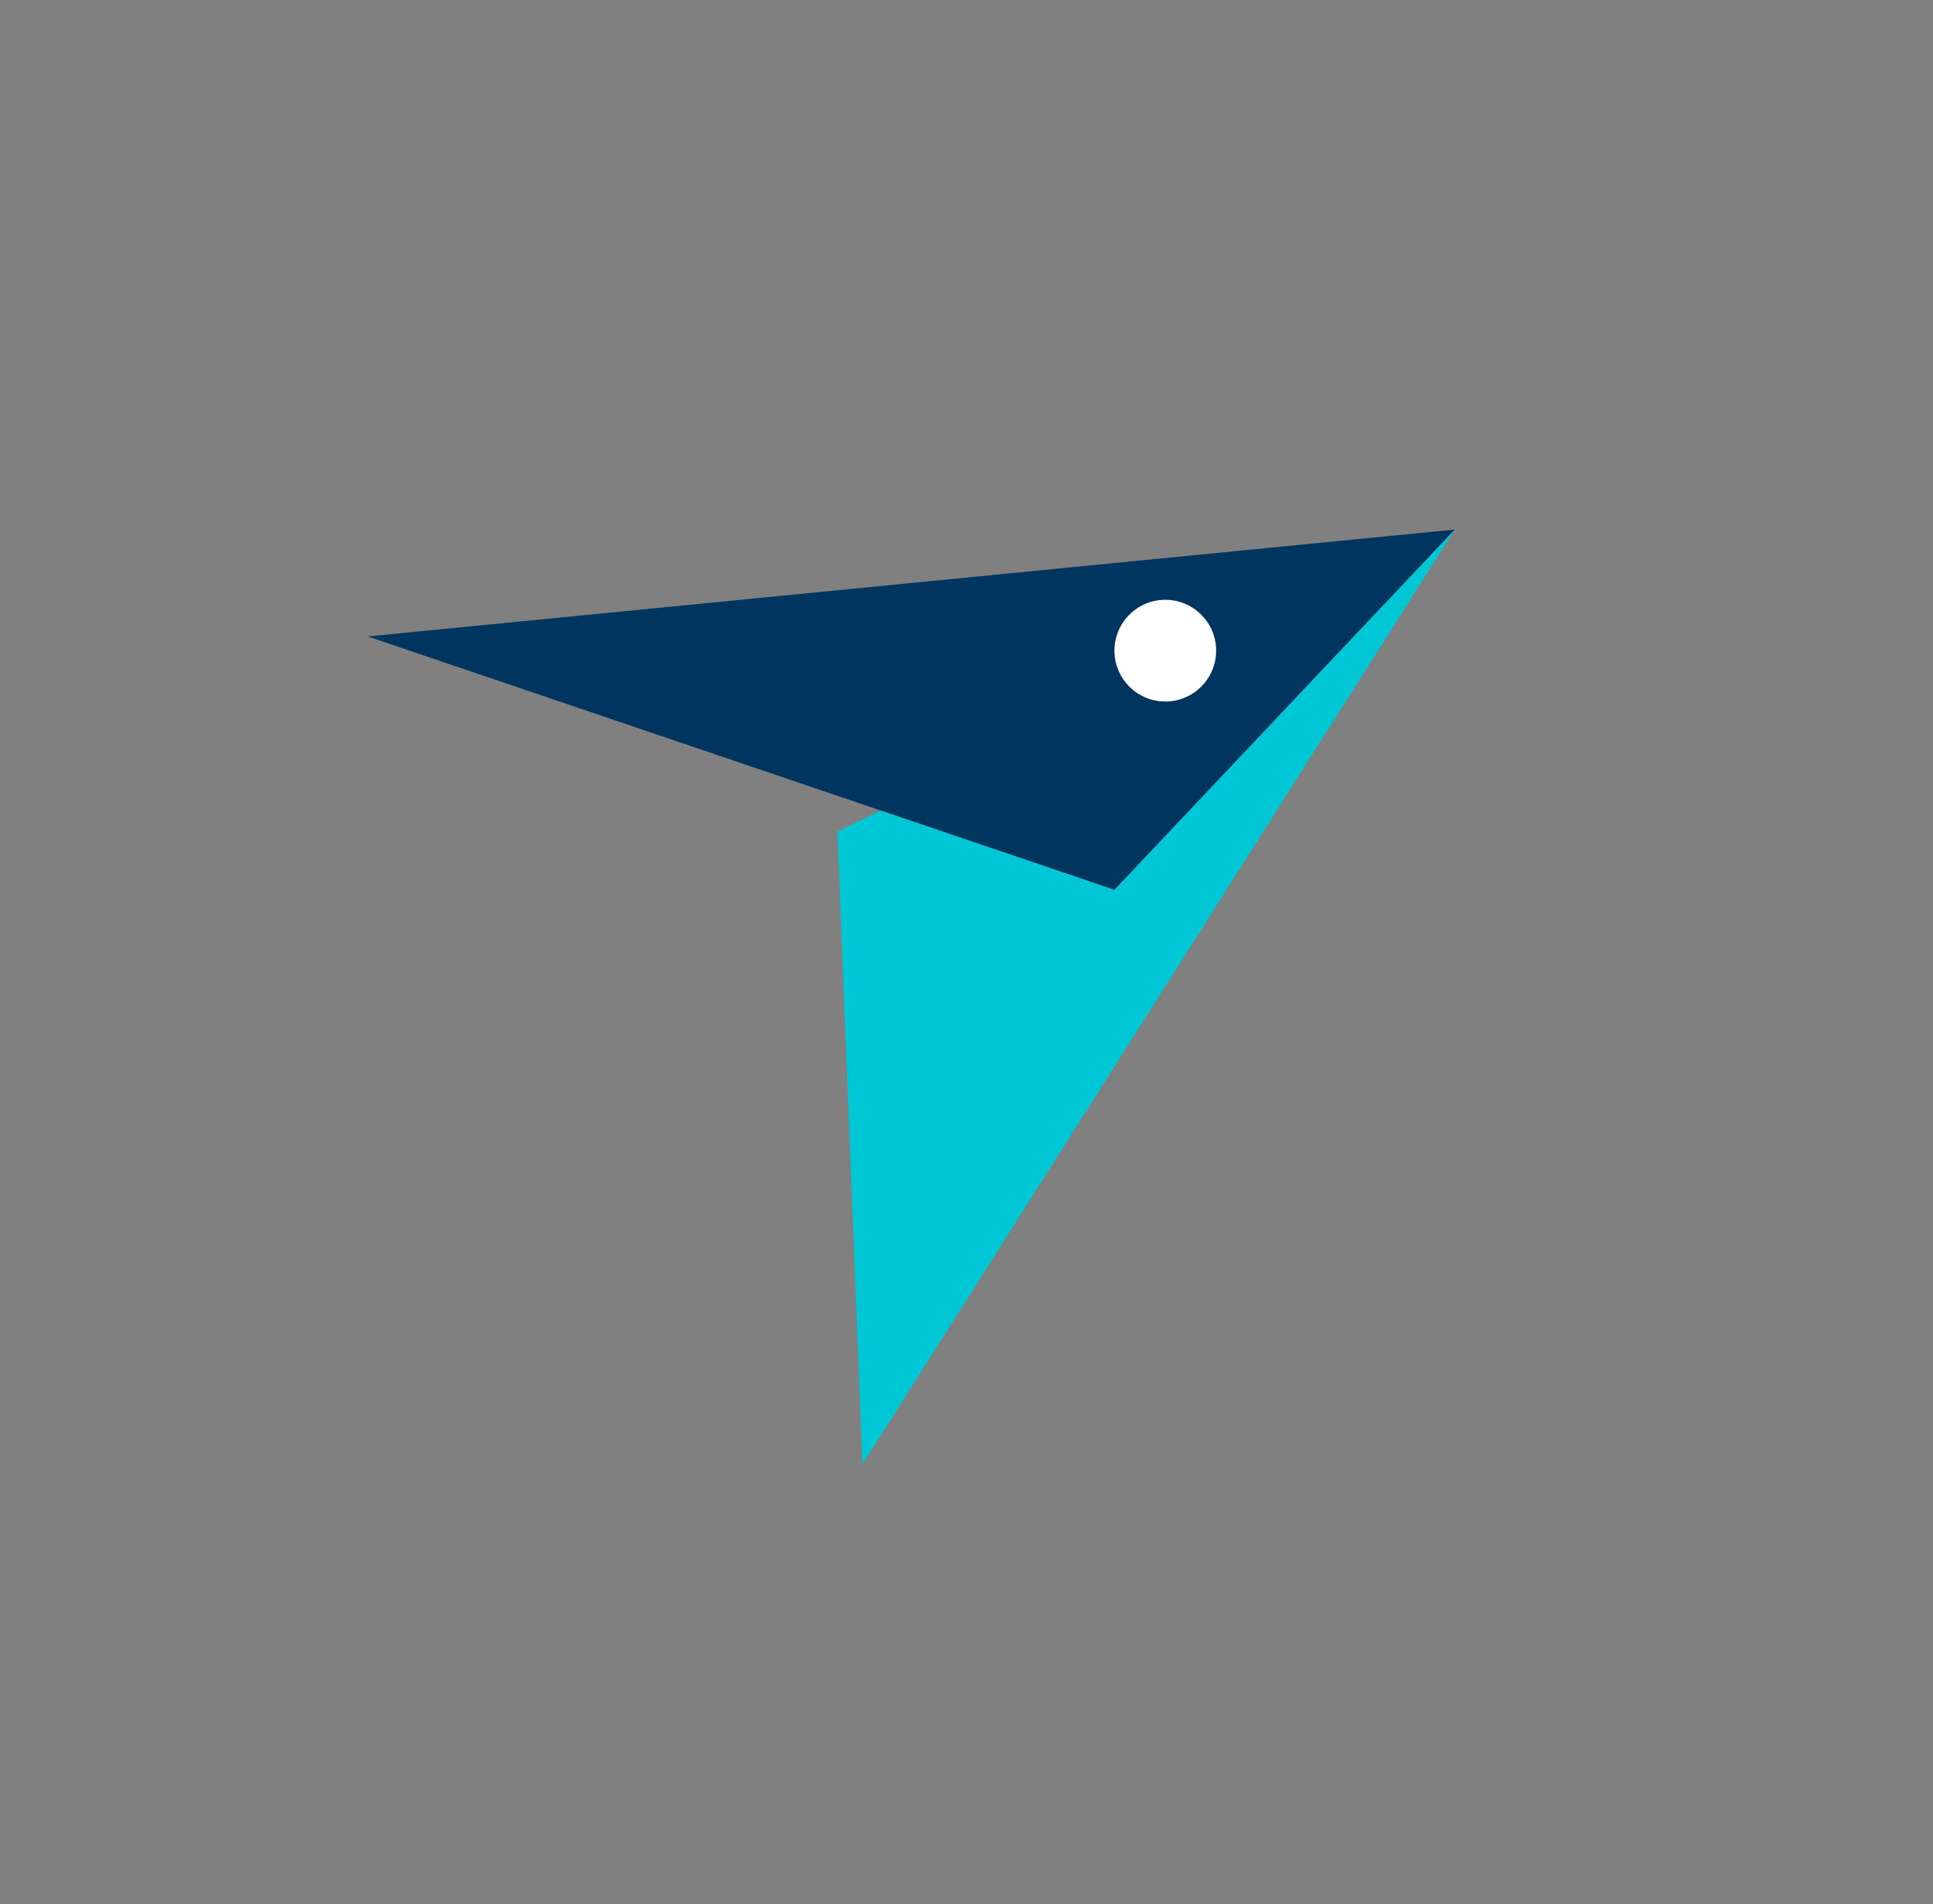
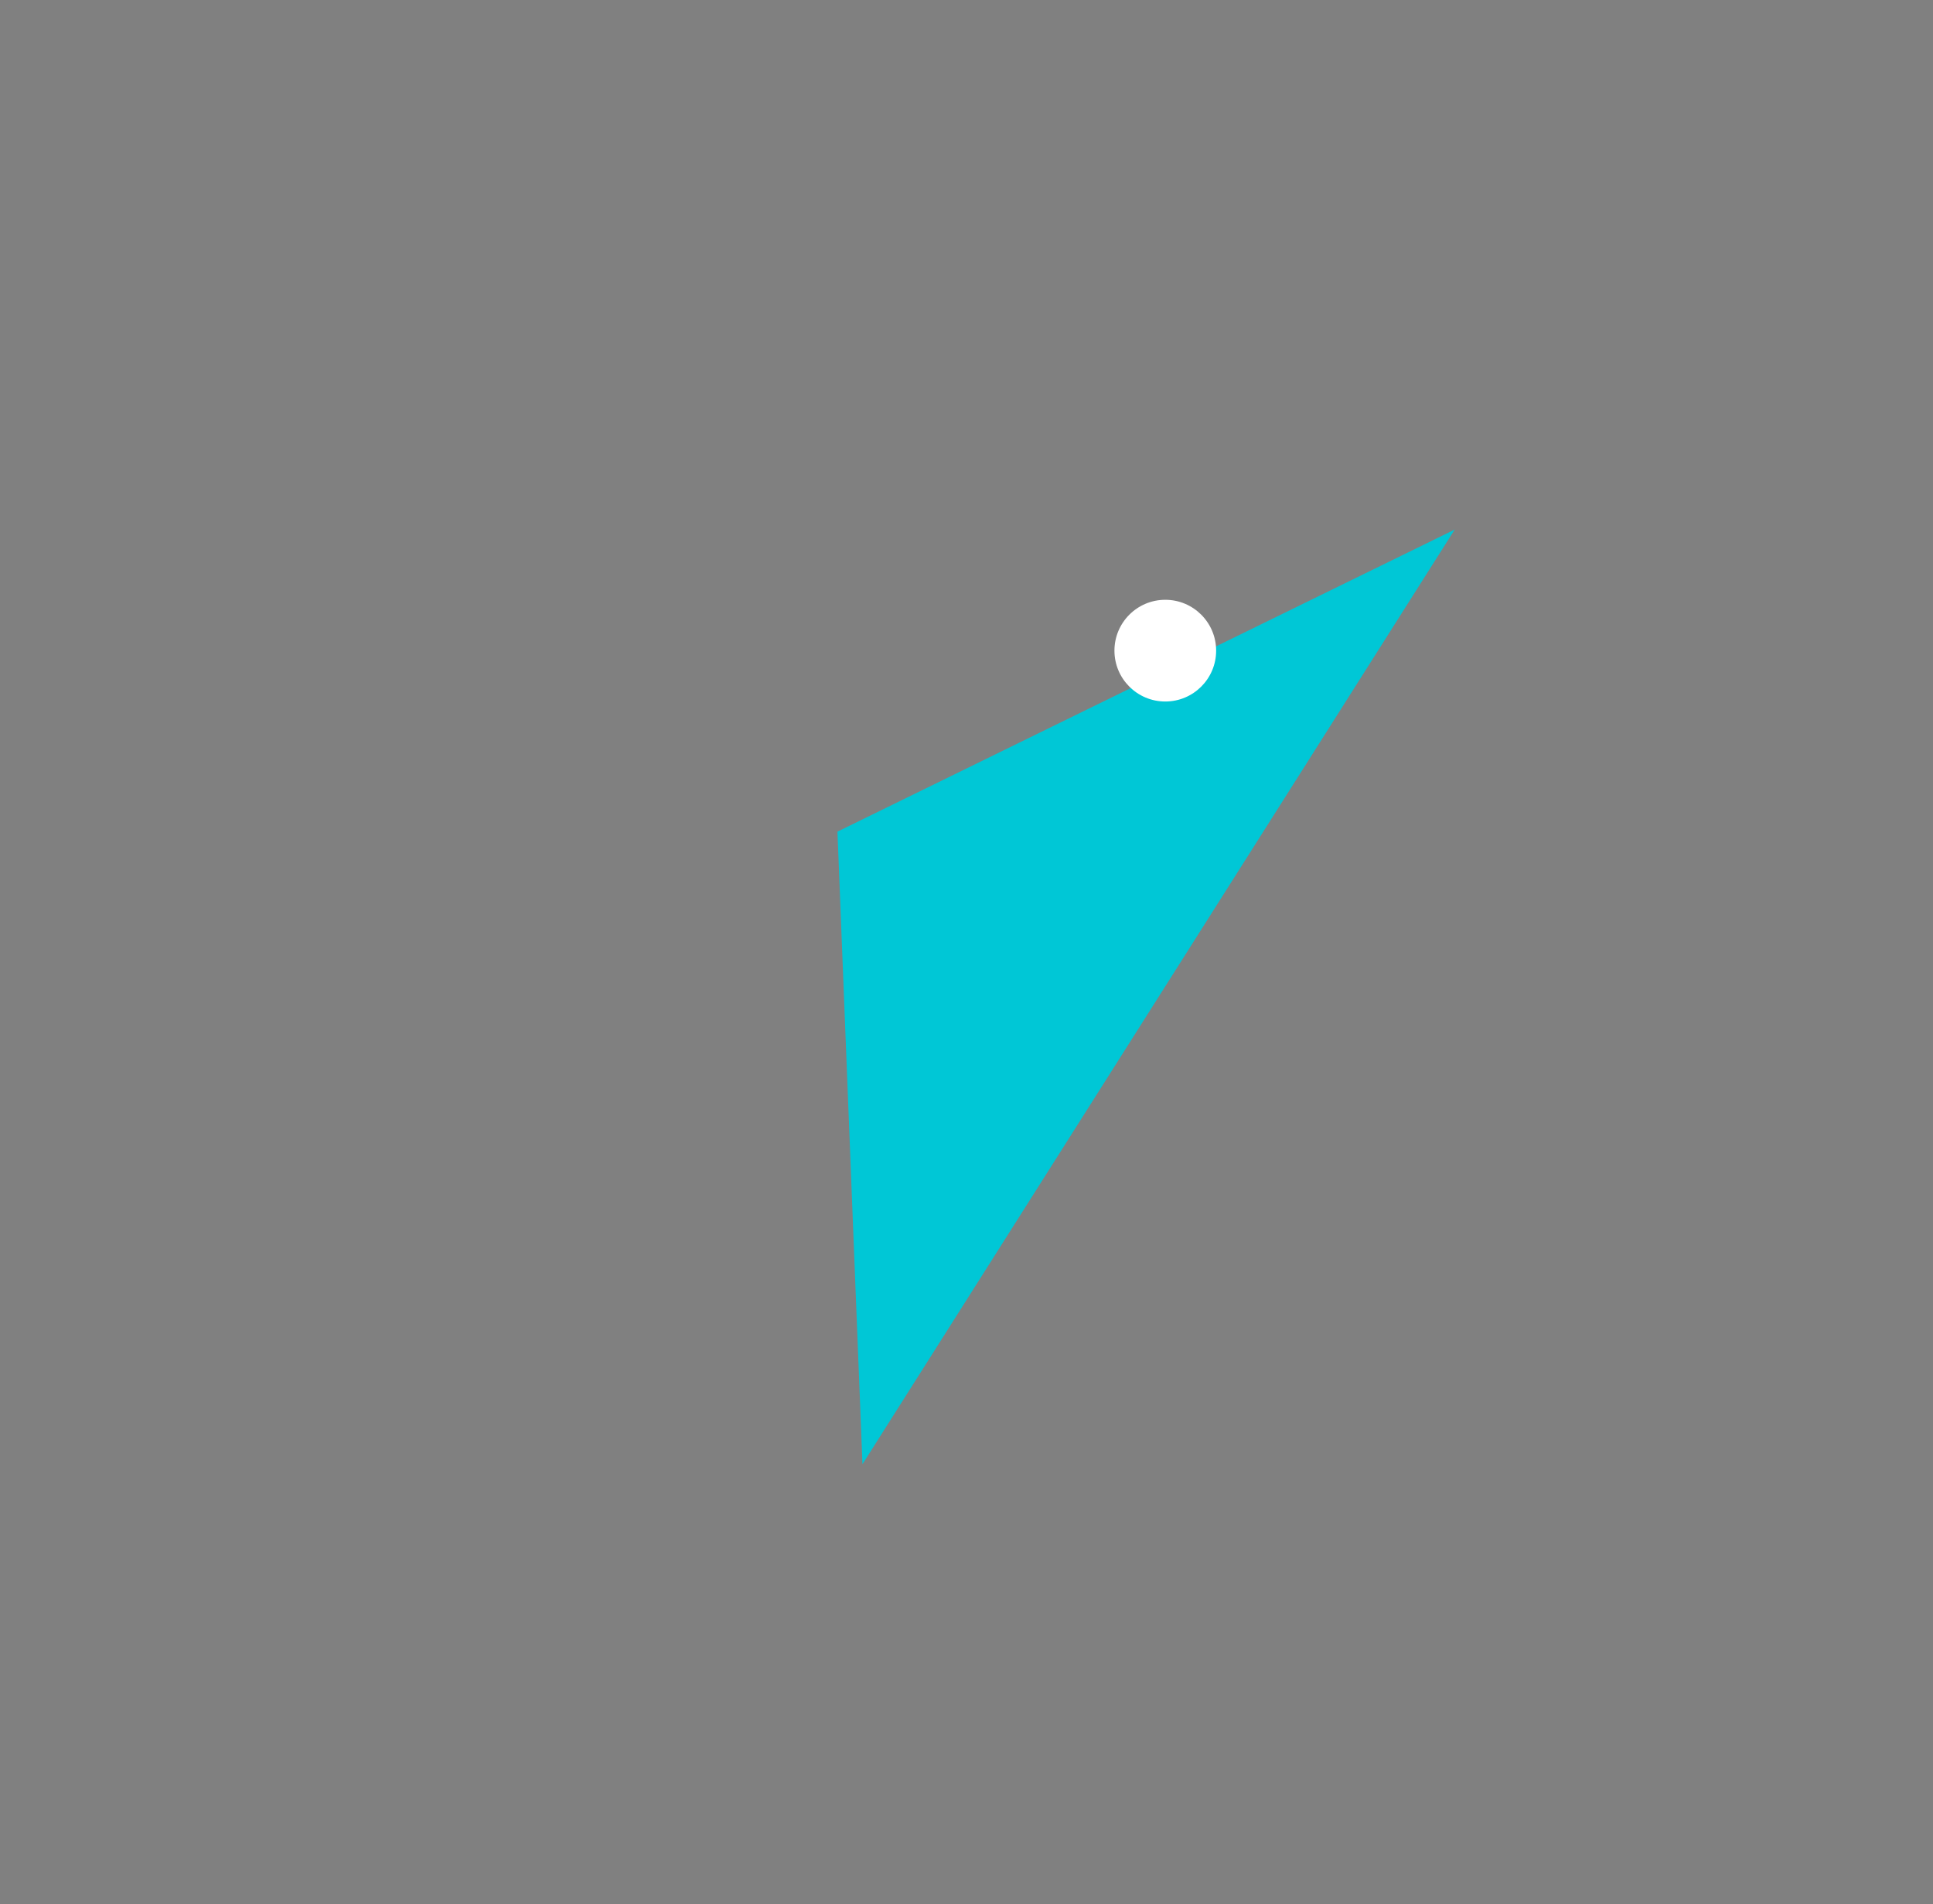
<svg xmlns="http://www.w3.org/2000/svg" id="Layer_1" viewBox="0 0 119.75 117.95">
  <rect x="0" y="0" width="119.75" height="117.95" fill="#808080" stroke="none" />
  <defs>
    <style>.cls-1{fill:#fff;}.cls-1,.cls-2,.cls-3{stroke-width:0px;}.cls-2{fill:#003560;}.cls-3{fill:#00c7d6;}</style>
  </defs>
  <polygon class="cls-3" points="90.12 32.8 53.43 90.69 51.88 51.51 90.12 32.8" />
-   <polygon class="cls-2" points="22.78 39.42 90.12 32.8 69.04 55.11 22.78 39.42" />
  <circle class="cls-1" cx="72.19" cy="40.3" r="3.15" />
</svg>